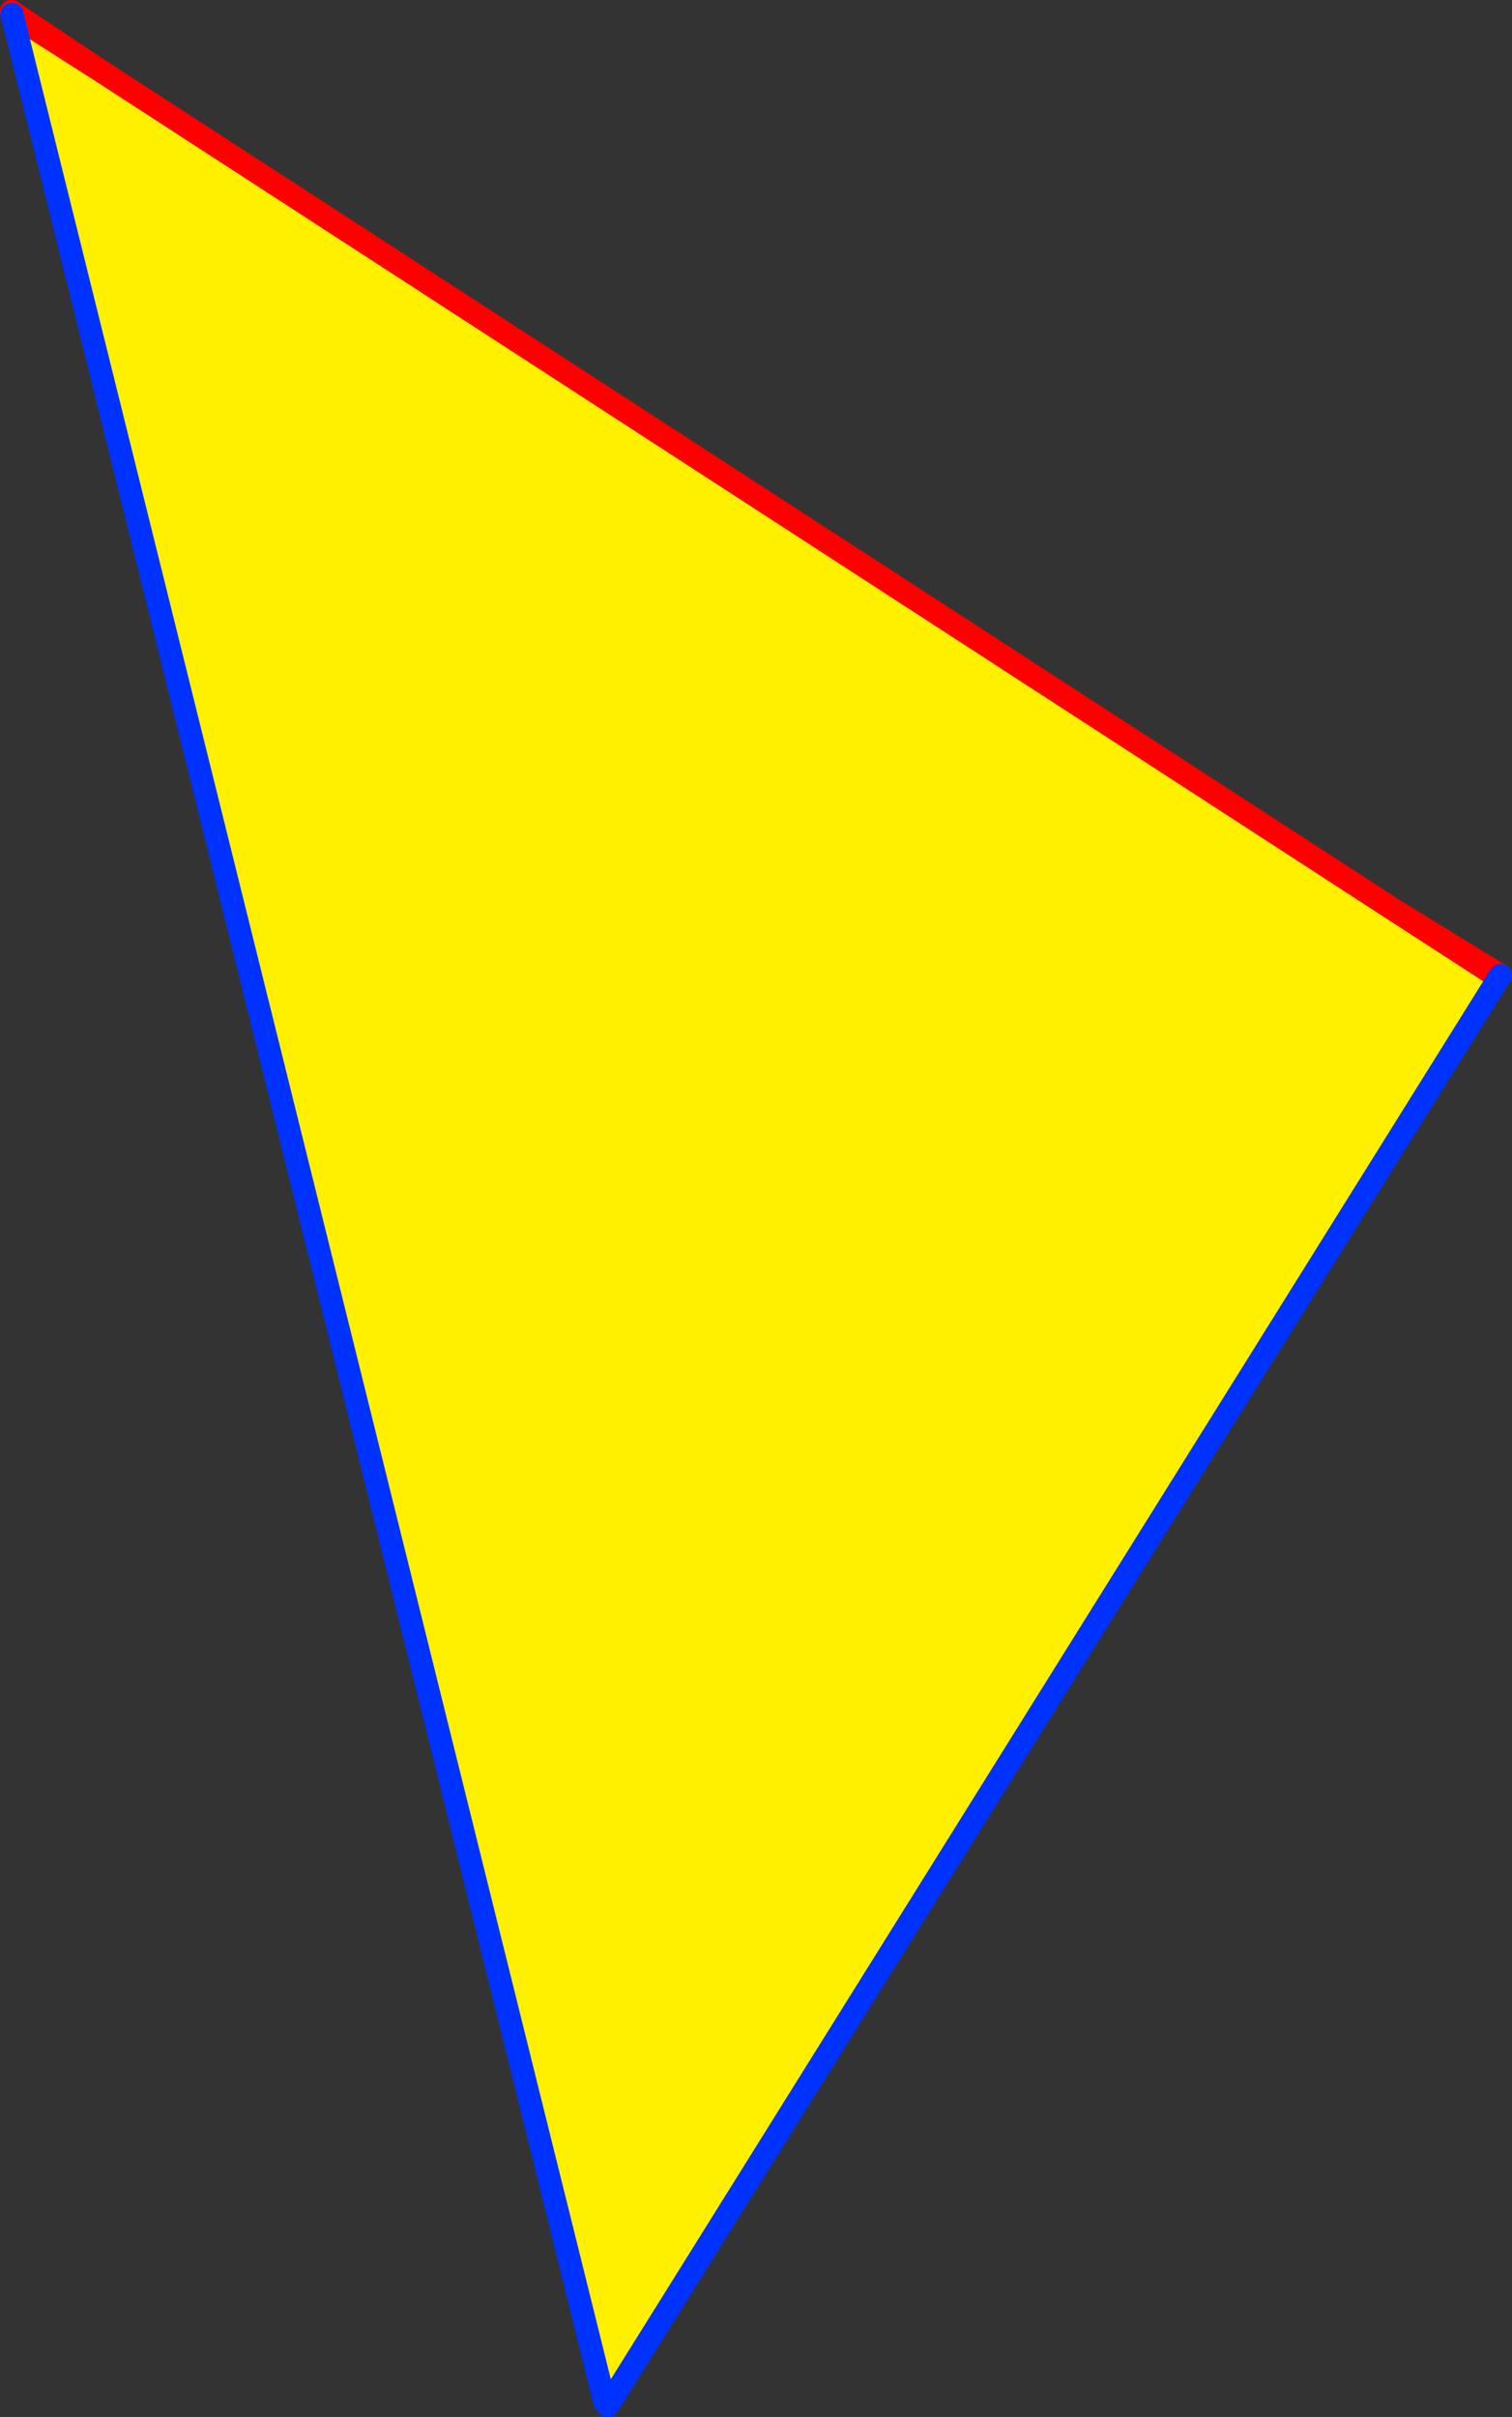
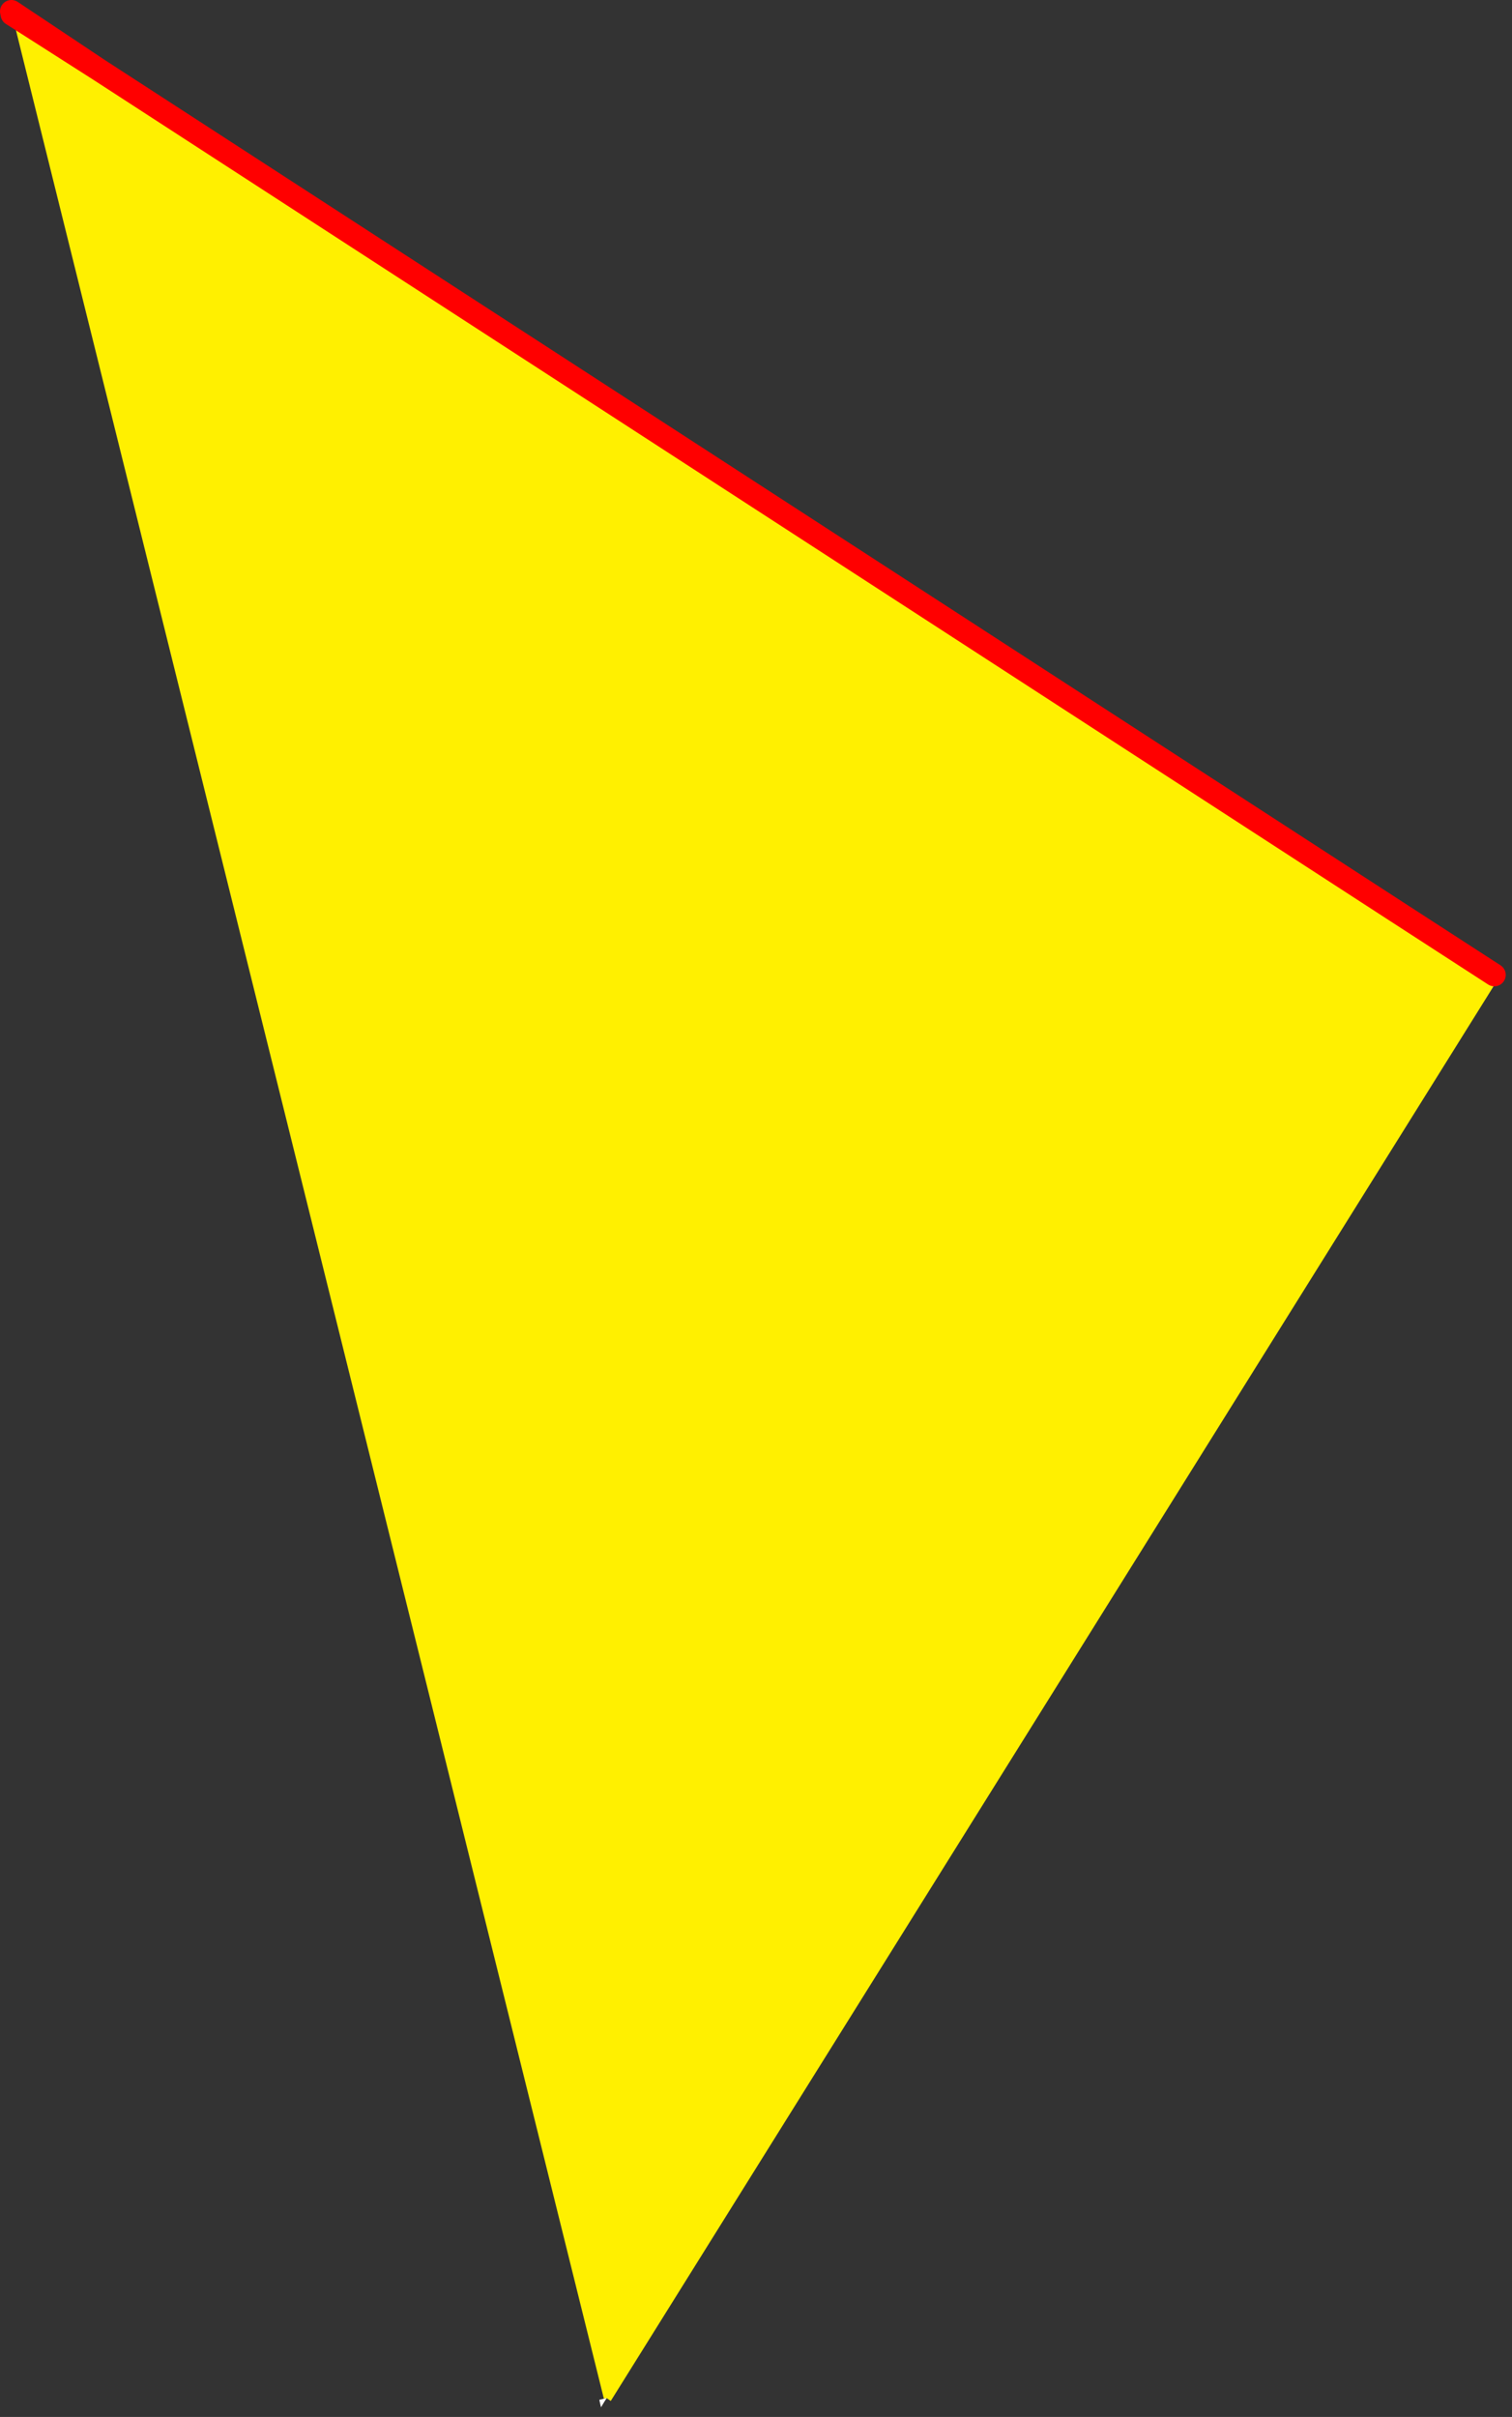
<svg xmlns="http://www.w3.org/2000/svg" height="211.6px" width="132.45px">
  <rect width="100%" height="100%" fill="#333333" stroke="none" />
  <g transform="matrix(1.0, 0.0, 0.0, 1.0, -328.0, -150.95)">
    <path d="M329.05 152.2 L336.65 157.05 450.25 230.7 458.9 236.3 459.3 236.55 381.5 361.15 381.15 360.9 380.9 360.95 329.05 152.2" fill="#fff000" fill-rule="evenodd" stroke="none" />
    <path d="M380.9 360.95 L381.15 360.9 380.95 361.2 380.65 361.7 380.6 361.5 380.5 361.05 380.9 360.95 380.95 361.2 380.9 360.95" fill="#ffffff" fill-rule="evenodd" stroke="none" />
-     <path d="M329.05 152.2 L336.65 157.05 329.0 151.95 329.05 152.2 M458.9 236.3 L450.25 230.7 336.65 157.05 M459.45 236.35 L450.25 230.7" fill="none" stroke="#ff0000" stroke-linecap="round" stroke-linejoin="round" stroke-width="2.0" />
-     <path d="M329.05 152.2 L380.9 360.95 380.95 361.2 381.25 361.55 381.5 361.15 459.3 236.55 459.45 236.35" fill="none" stroke="#0032ff" stroke-linecap="round" stroke-linejoin="round" stroke-width="2.0" />
+     <path d="M329.05 152.2 L336.65 157.05 329.0 151.95 329.05 152.2 M458.9 236.3 L450.25 230.7 336.65 157.05 L450.25 230.7" fill="none" stroke="#ff0000" stroke-linecap="round" stroke-linejoin="round" stroke-width="2.0" />
  </g>
</svg>